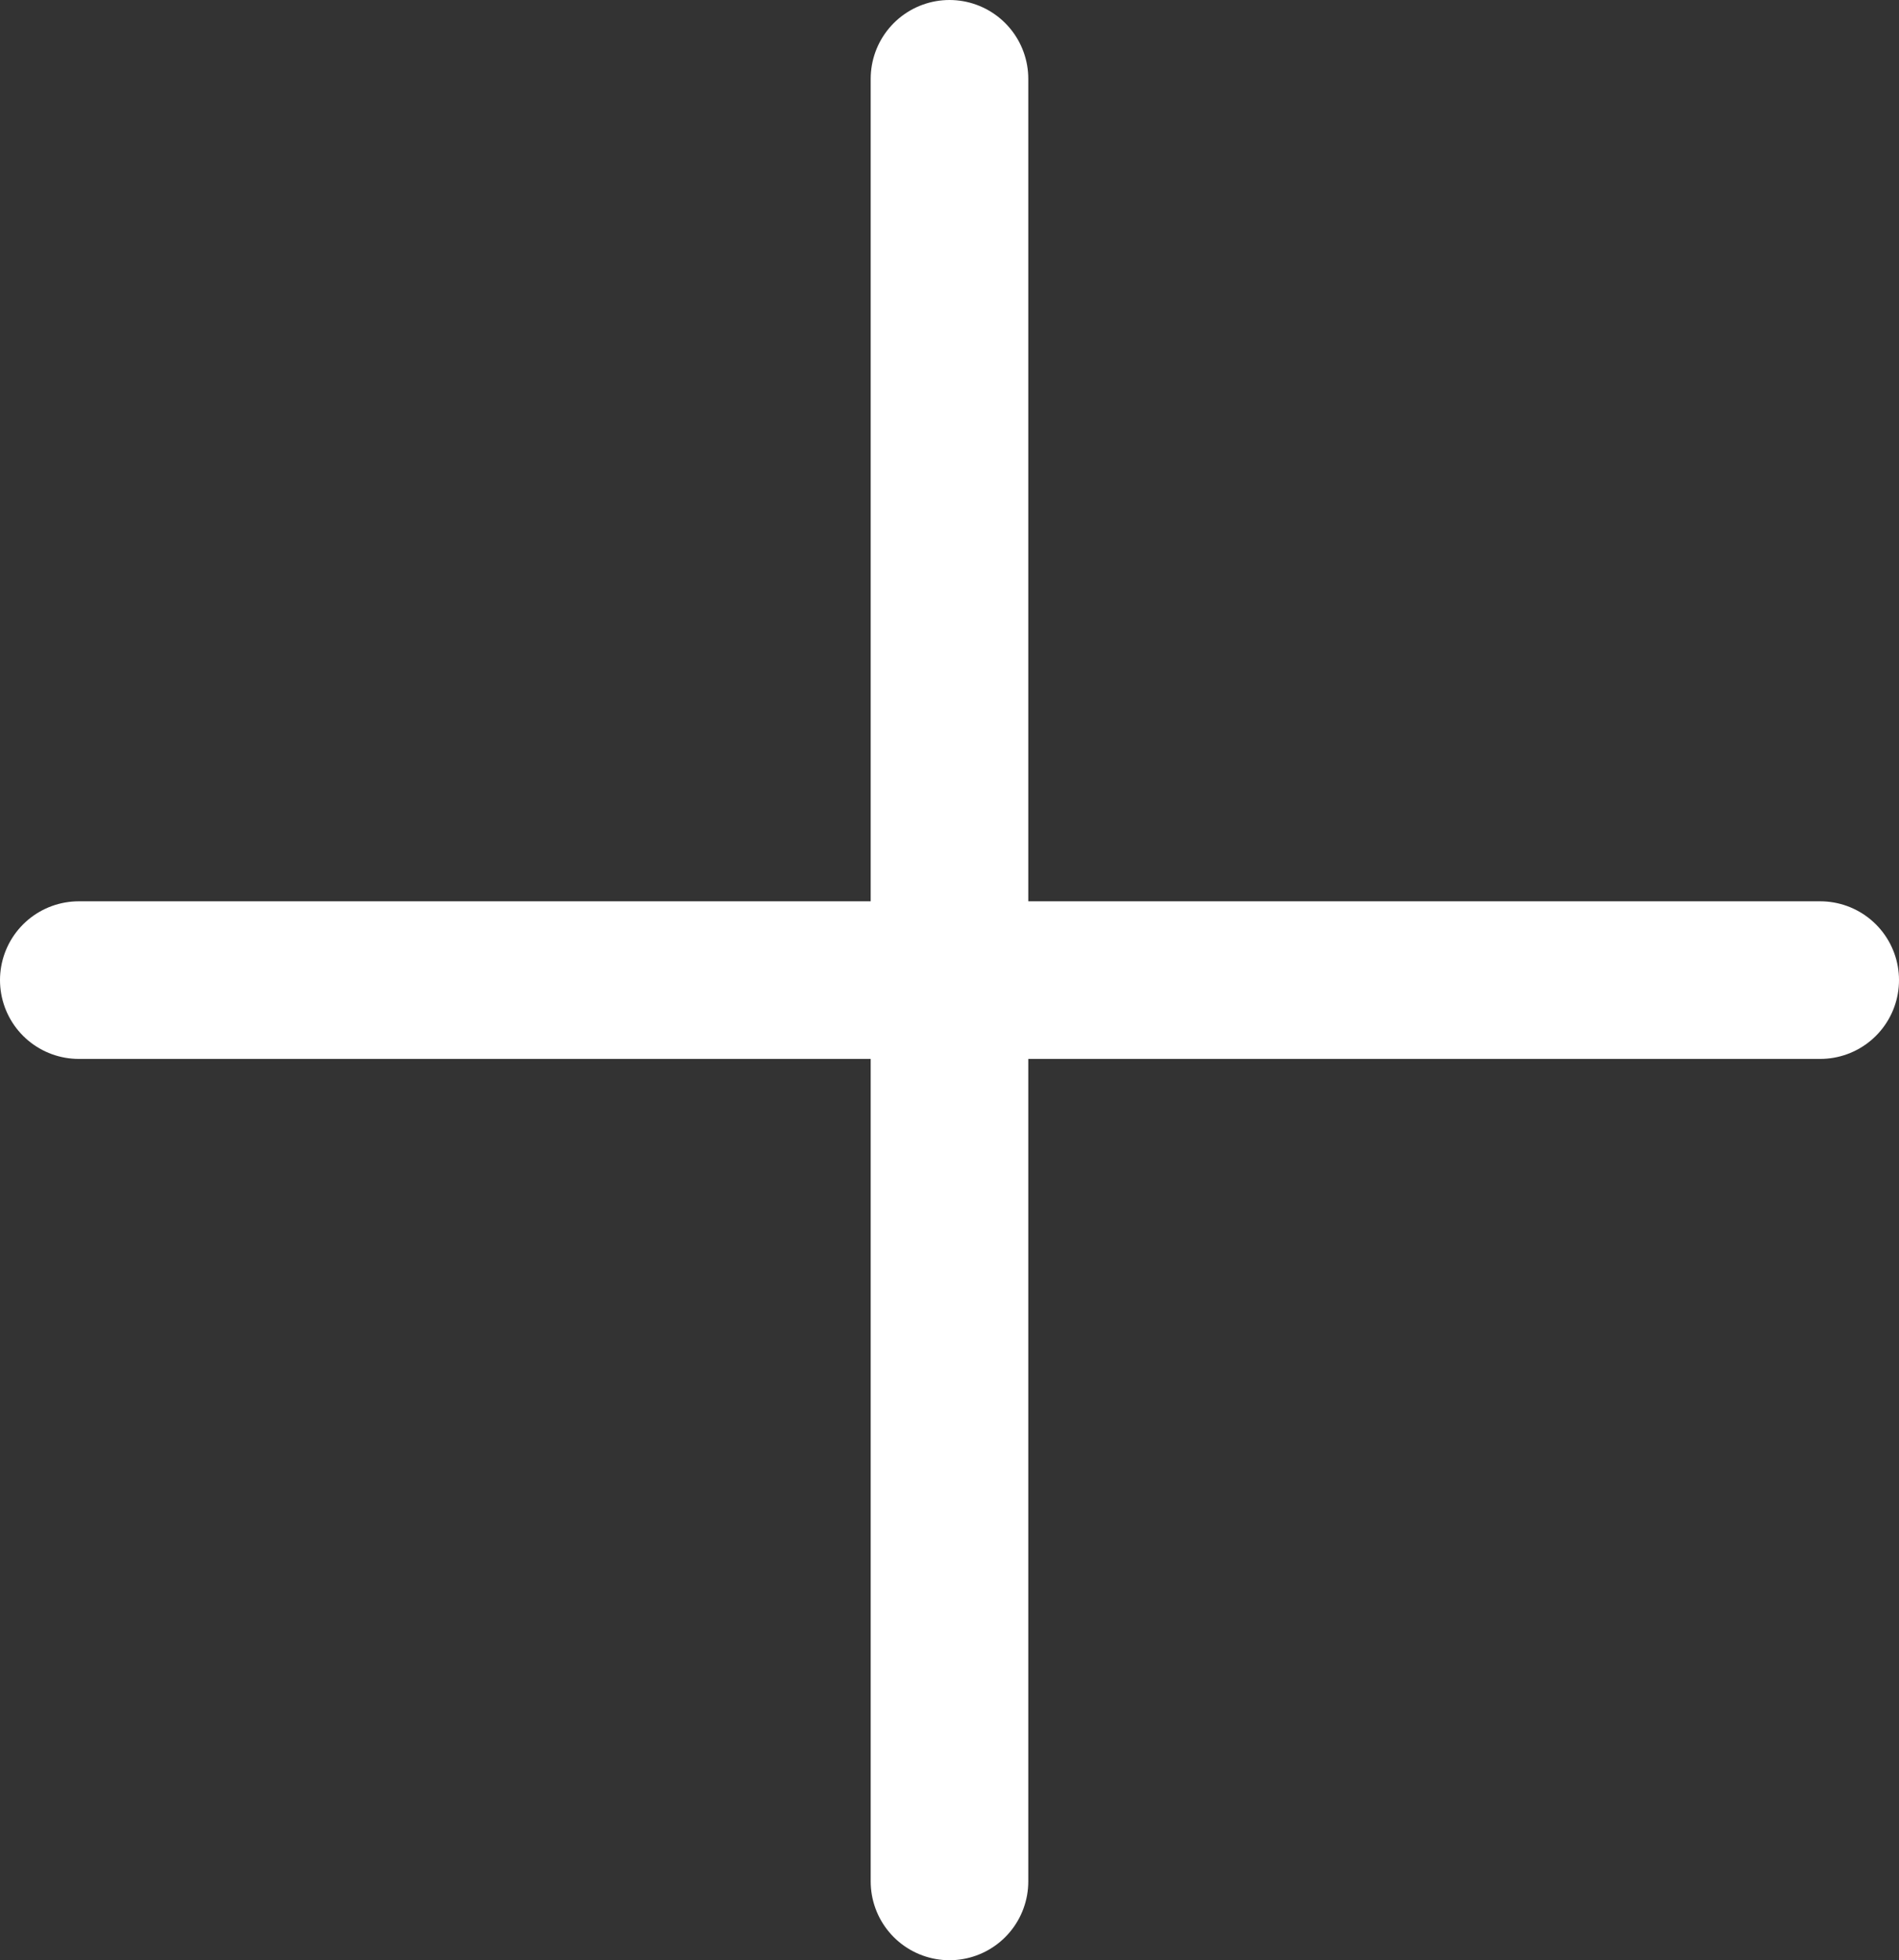
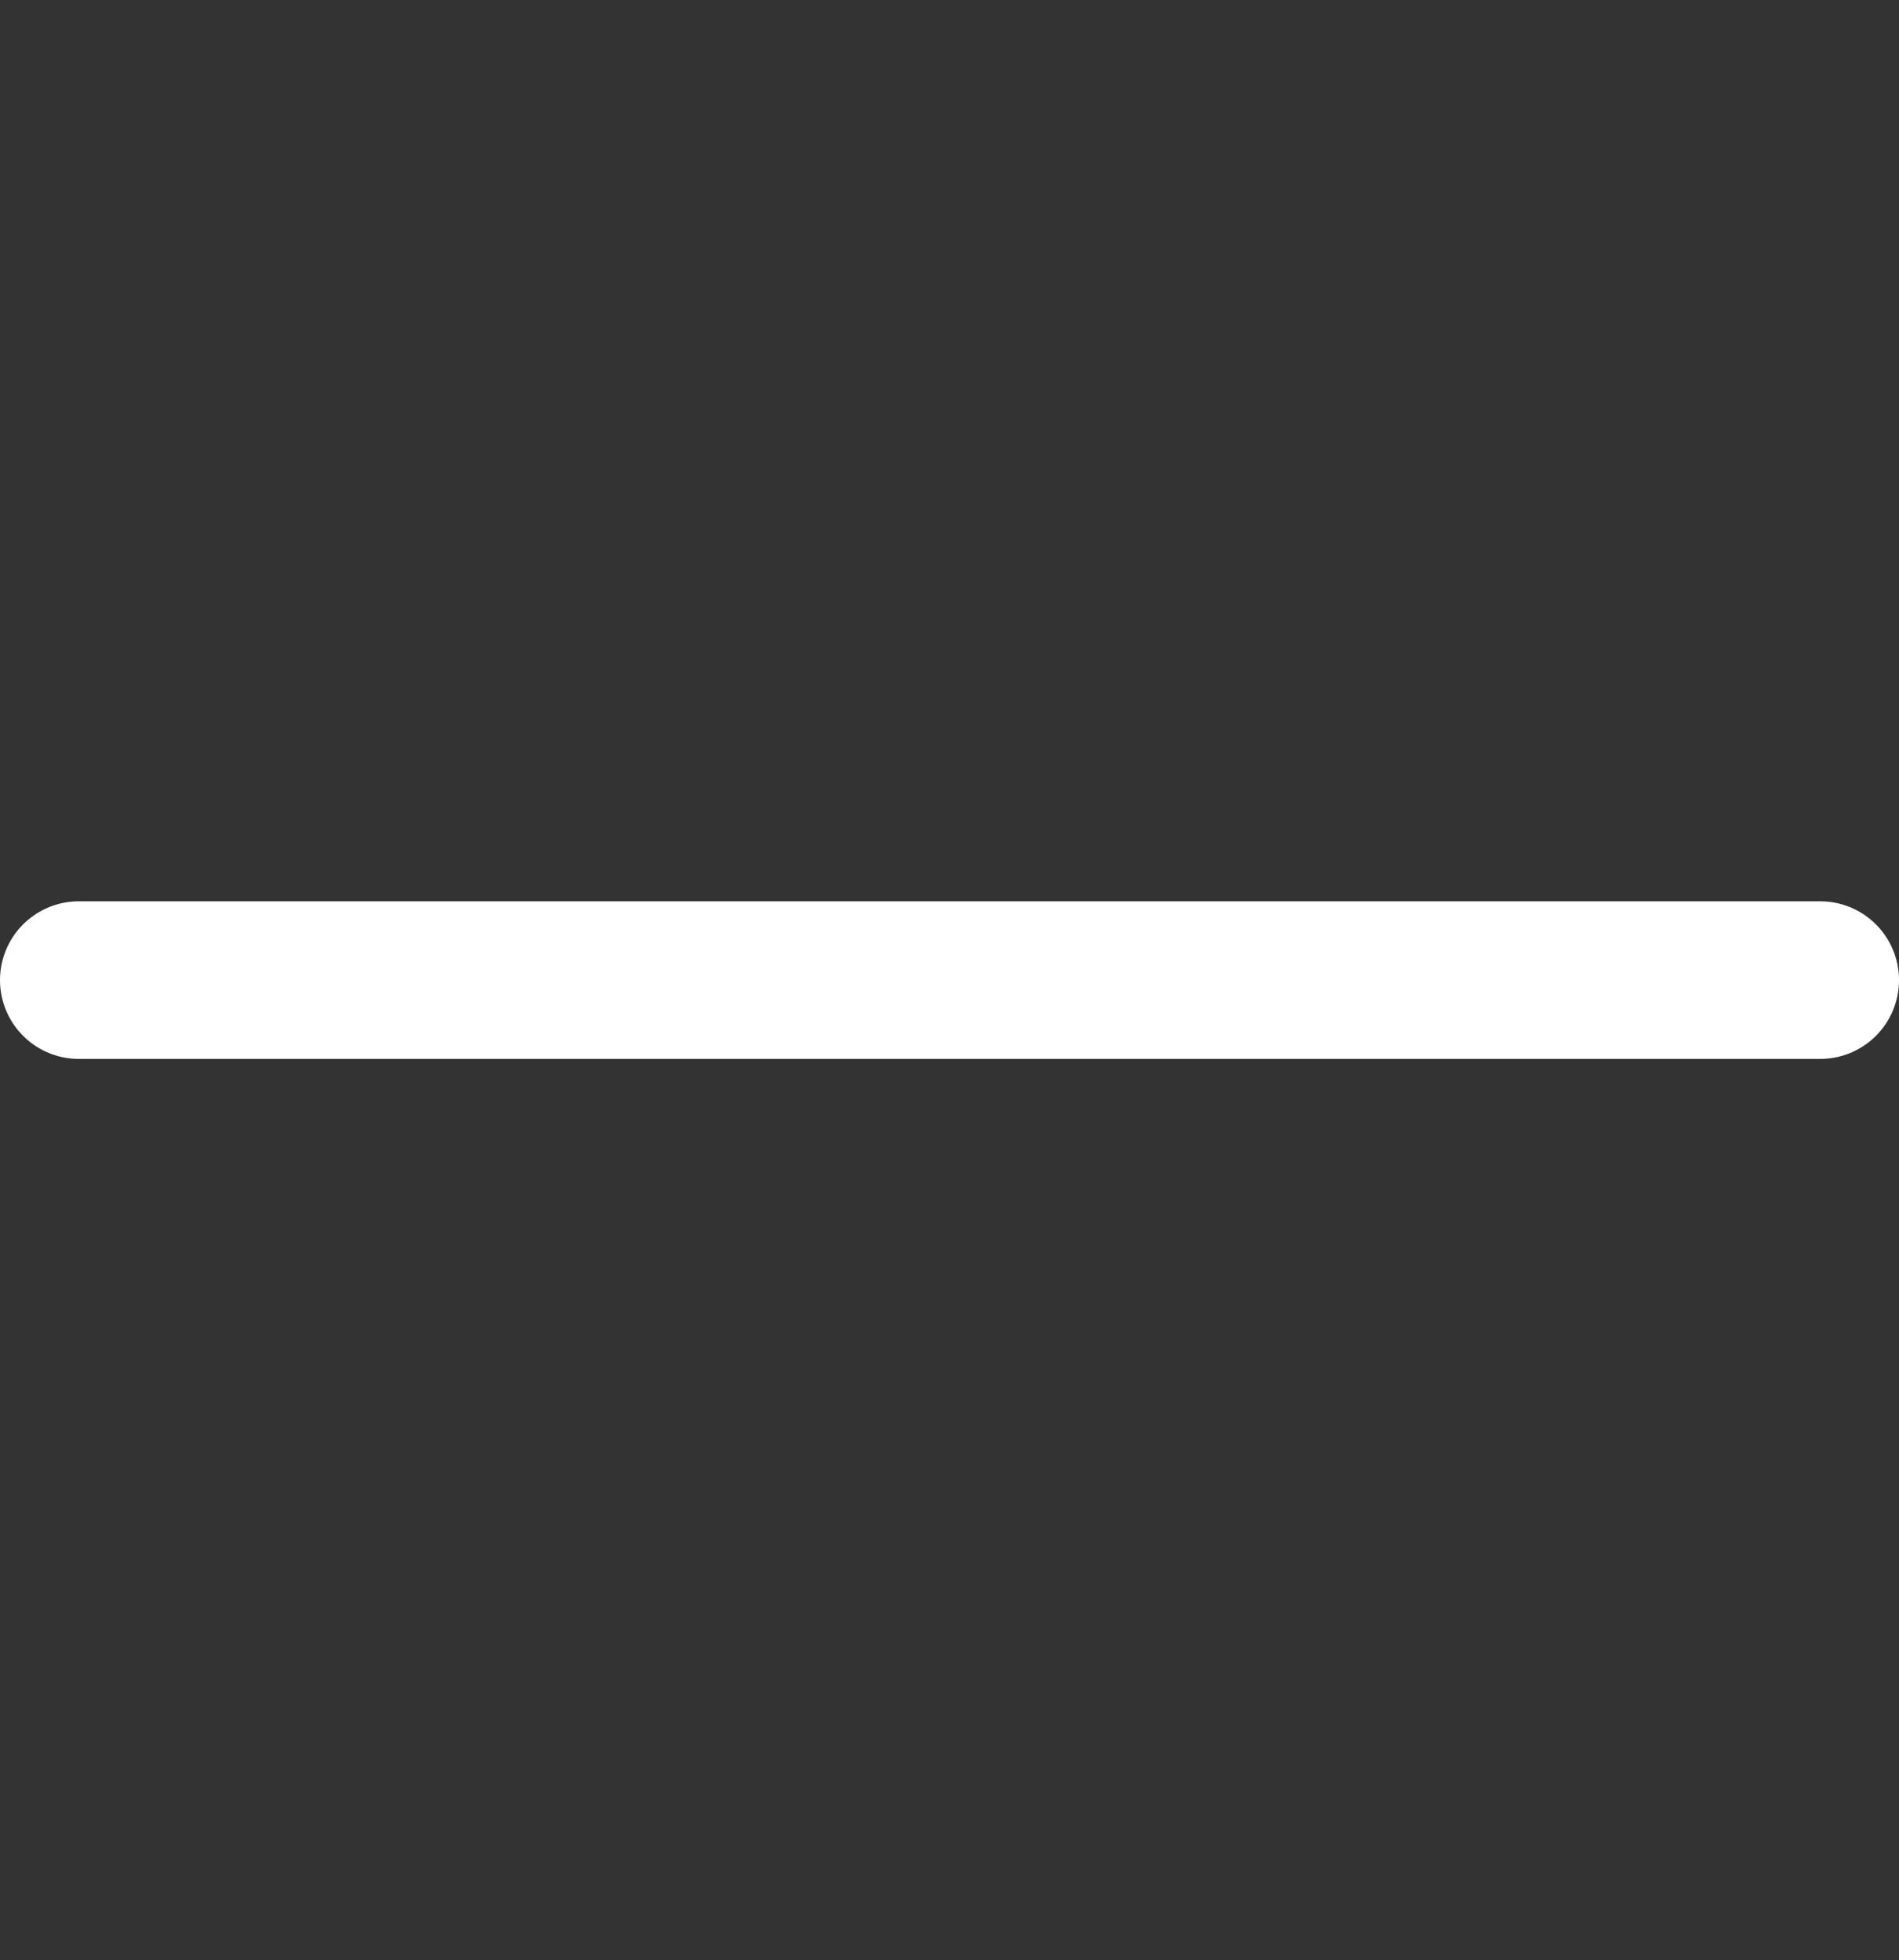
<svg xmlns="http://www.w3.org/2000/svg" width="60.249" height="62.184">
  <rect width="100%" height="100%" fill="#333333" stroke="none" />
  <g data-name="Group 43" fill="none" stroke="#fff" stroke-linecap="round" stroke-width="5">
-     <path data-name="Line 1" d="M30.124 2.5v57.184" />
    <path data-name="Line 2" d="M57.749 31.092H2.5" />
  </g>
</svg>